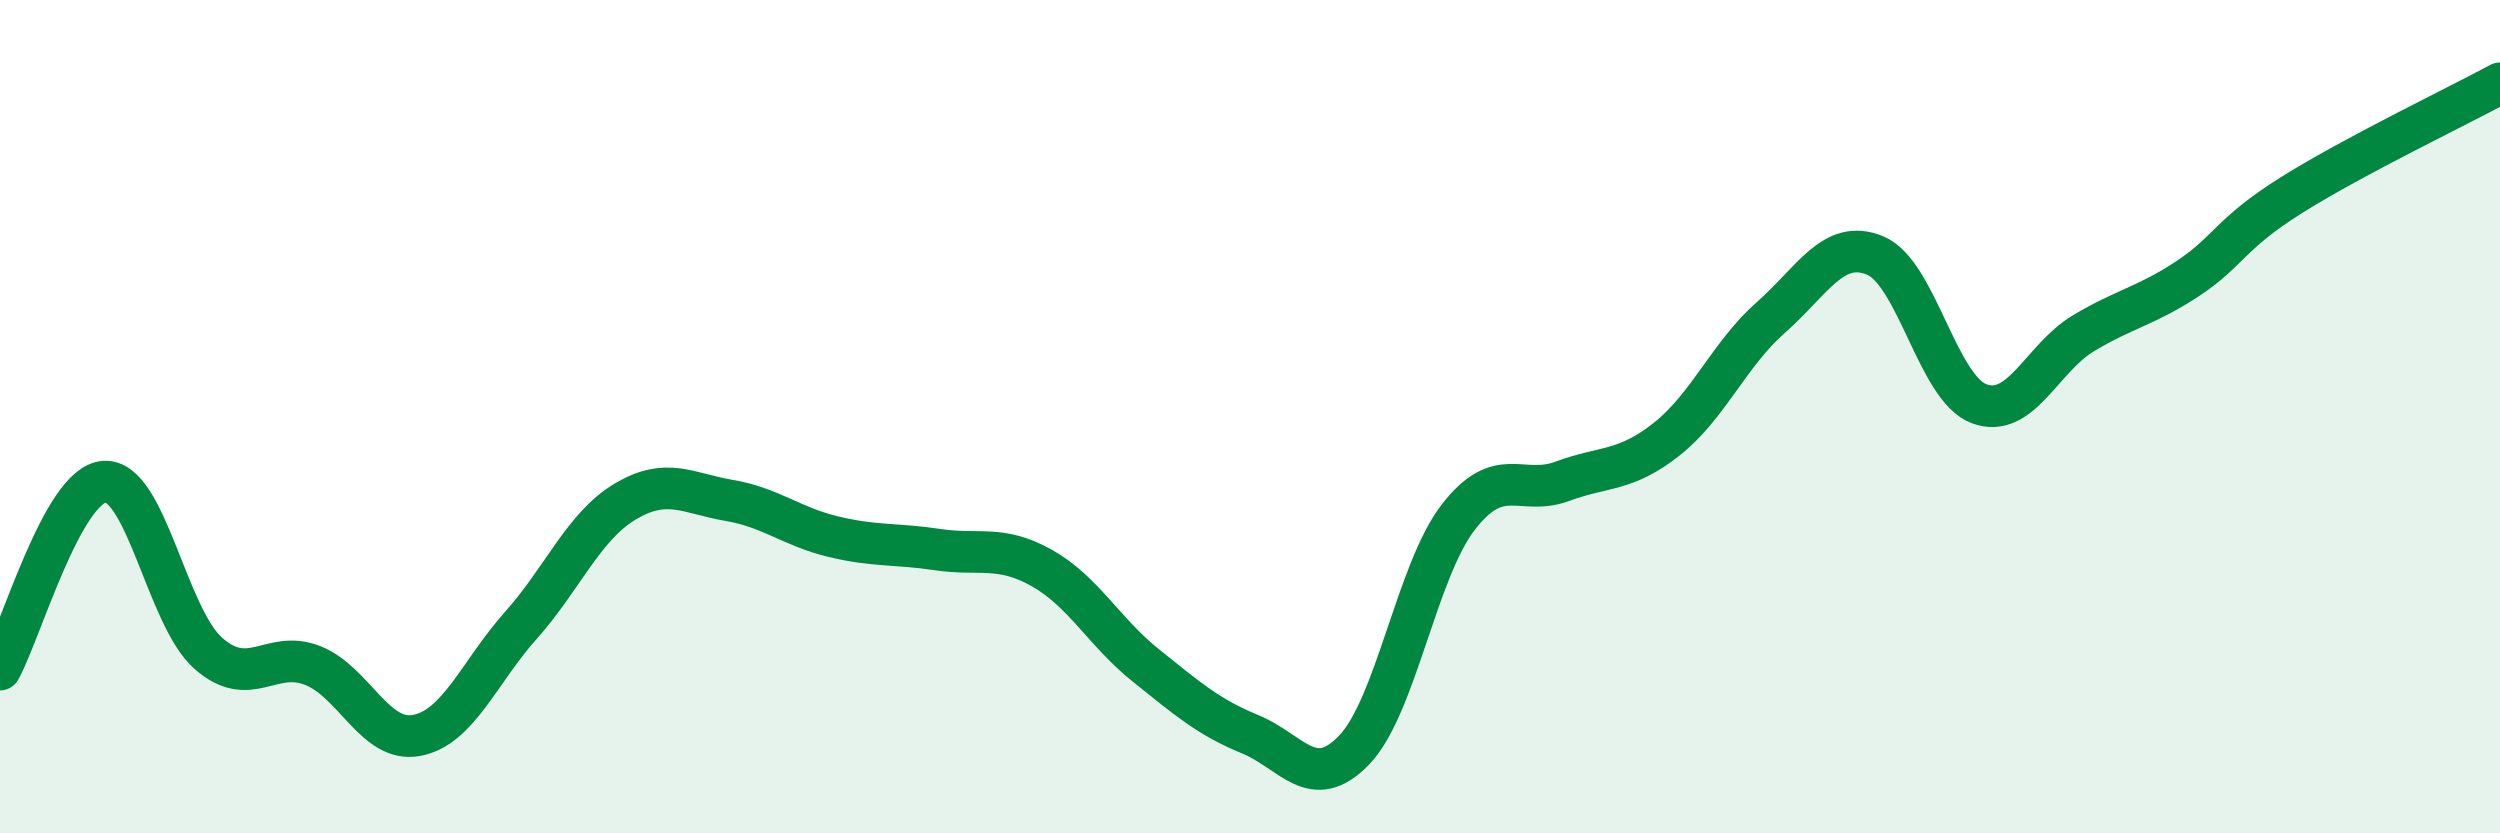
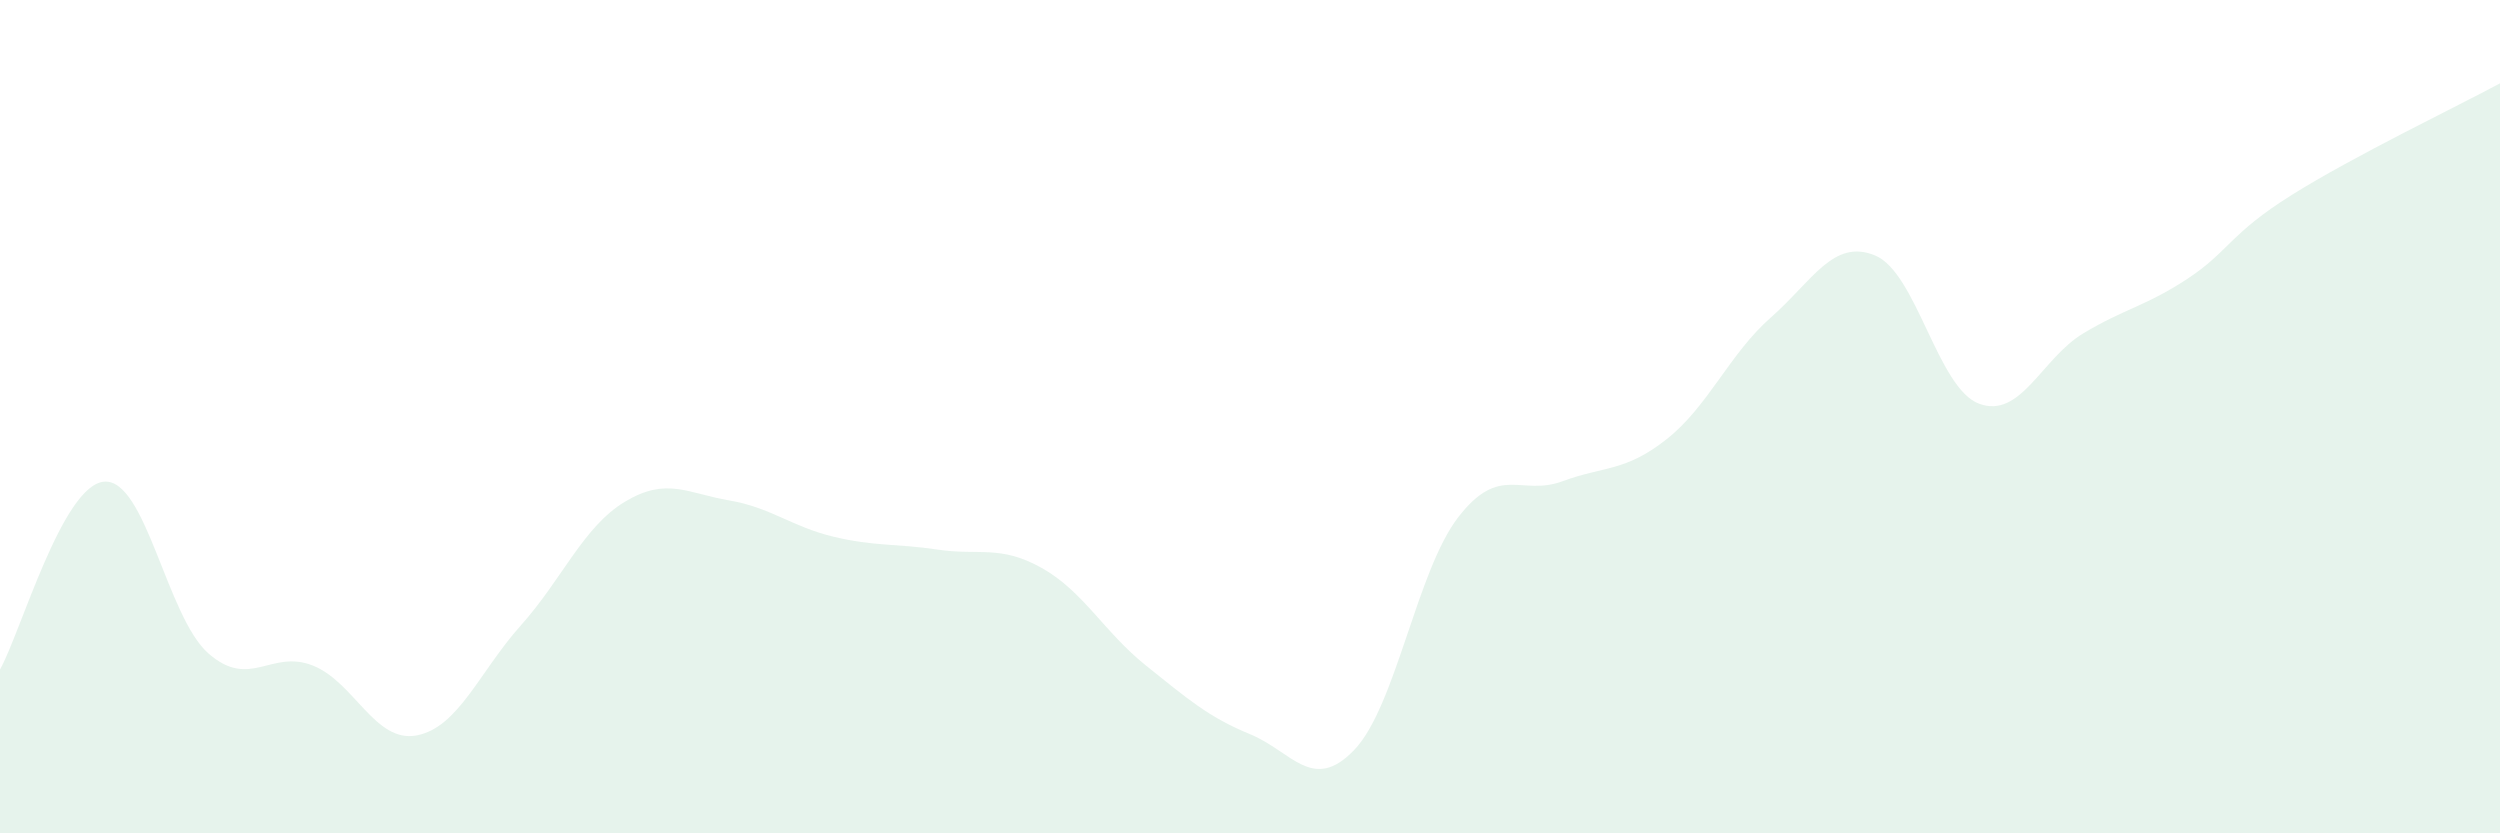
<svg xmlns="http://www.w3.org/2000/svg" width="60" height="20" viewBox="0 0 60 20">
  <path d="M 0,16.07 C 0.5,15.17 1.5,11.64 2.5,11.56 C 3.5,11.48 4,14.8 5,15.68 C 6,16.56 6.5,15.58 7.5,15.97 C 8.5,16.36 9,17.84 10,17.65 C 11,17.46 11.5,16.13 12.5,15.01 C 13.5,13.89 14,12.64 15,12.04 C 16,11.44 16.5,11.84 17.5,12.01 C 18.5,12.18 19,12.64 20,12.88 C 21,13.12 21.5,13.04 22.5,13.19 C 23.5,13.34 24,13.07 25,13.63 C 26,14.19 26.5,15.17 27.5,15.97 C 28.5,16.77 29,17.21 30,17.62 C 31,18.03 31.5,19.04 32.5,18 C 33.5,16.96 34,13.7 35,12.41 C 36,11.12 36.5,11.92 37.5,11.55 C 38.5,11.18 39,11.33 40,10.54 C 41,9.75 41.5,8.5 42.5,7.62 C 43.5,6.74 44,5.72 45,6.13 C 46,6.54 46.5,9.32 47.5,9.69 C 48.5,10.06 49,8.6 50,8 C 51,7.4 51.5,7.35 52.5,6.69 C 53.5,6.03 53.5,5.62 55,4.68 C 56.5,3.74 59,2.54 60,2L60 20L0 20Z" fill="#008740" opacity="0.1" stroke-linecap="round" stroke-linejoin="round" />
-   <path d="M 0,16.07 C 0.5,15.17 1.5,11.64 2.5,11.56 C 3.5,11.48 4,14.8 5,15.68 C 6,16.56 6.5,15.58 7.5,15.97 C 8.5,16.36 9,17.84 10,17.65 C 11,17.46 11.5,16.13 12.5,15.01 C 13.5,13.89 14,12.64 15,12.04 C 16,11.44 16.5,11.84 17.5,12.01 C 18.5,12.18 19,12.64 20,12.88 C 21,13.12 21.5,13.04 22.5,13.19 C 23.5,13.34 24,13.07 25,13.63 C 26,14.19 26.5,15.17 27.5,15.97 C 28.5,16.77 29,17.21 30,17.62 C 31,18.03 31.5,19.04 32.5,18 C 33.5,16.96 34,13.7 35,12.41 C 36,11.12 36.5,11.92 37.5,11.55 C 38.5,11.18 39,11.33 40,10.54 C 41,9.75 41.5,8.5 42.5,7.62 C 43.5,6.74 44,5.72 45,6.13 C 46,6.54 46.5,9.32 47.5,9.69 C 48.5,10.06 49,8.6 50,8 C 51,7.4 51.5,7.35 52.5,6.69 C 53.5,6.03 53.5,5.62 55,4.68 C 56.5,3.74 59,2.54 60,2" stroke="#008740" stroke-width="1" fill="none" stroke-linecap="round" stroke-linejoin="round" />
</svg>